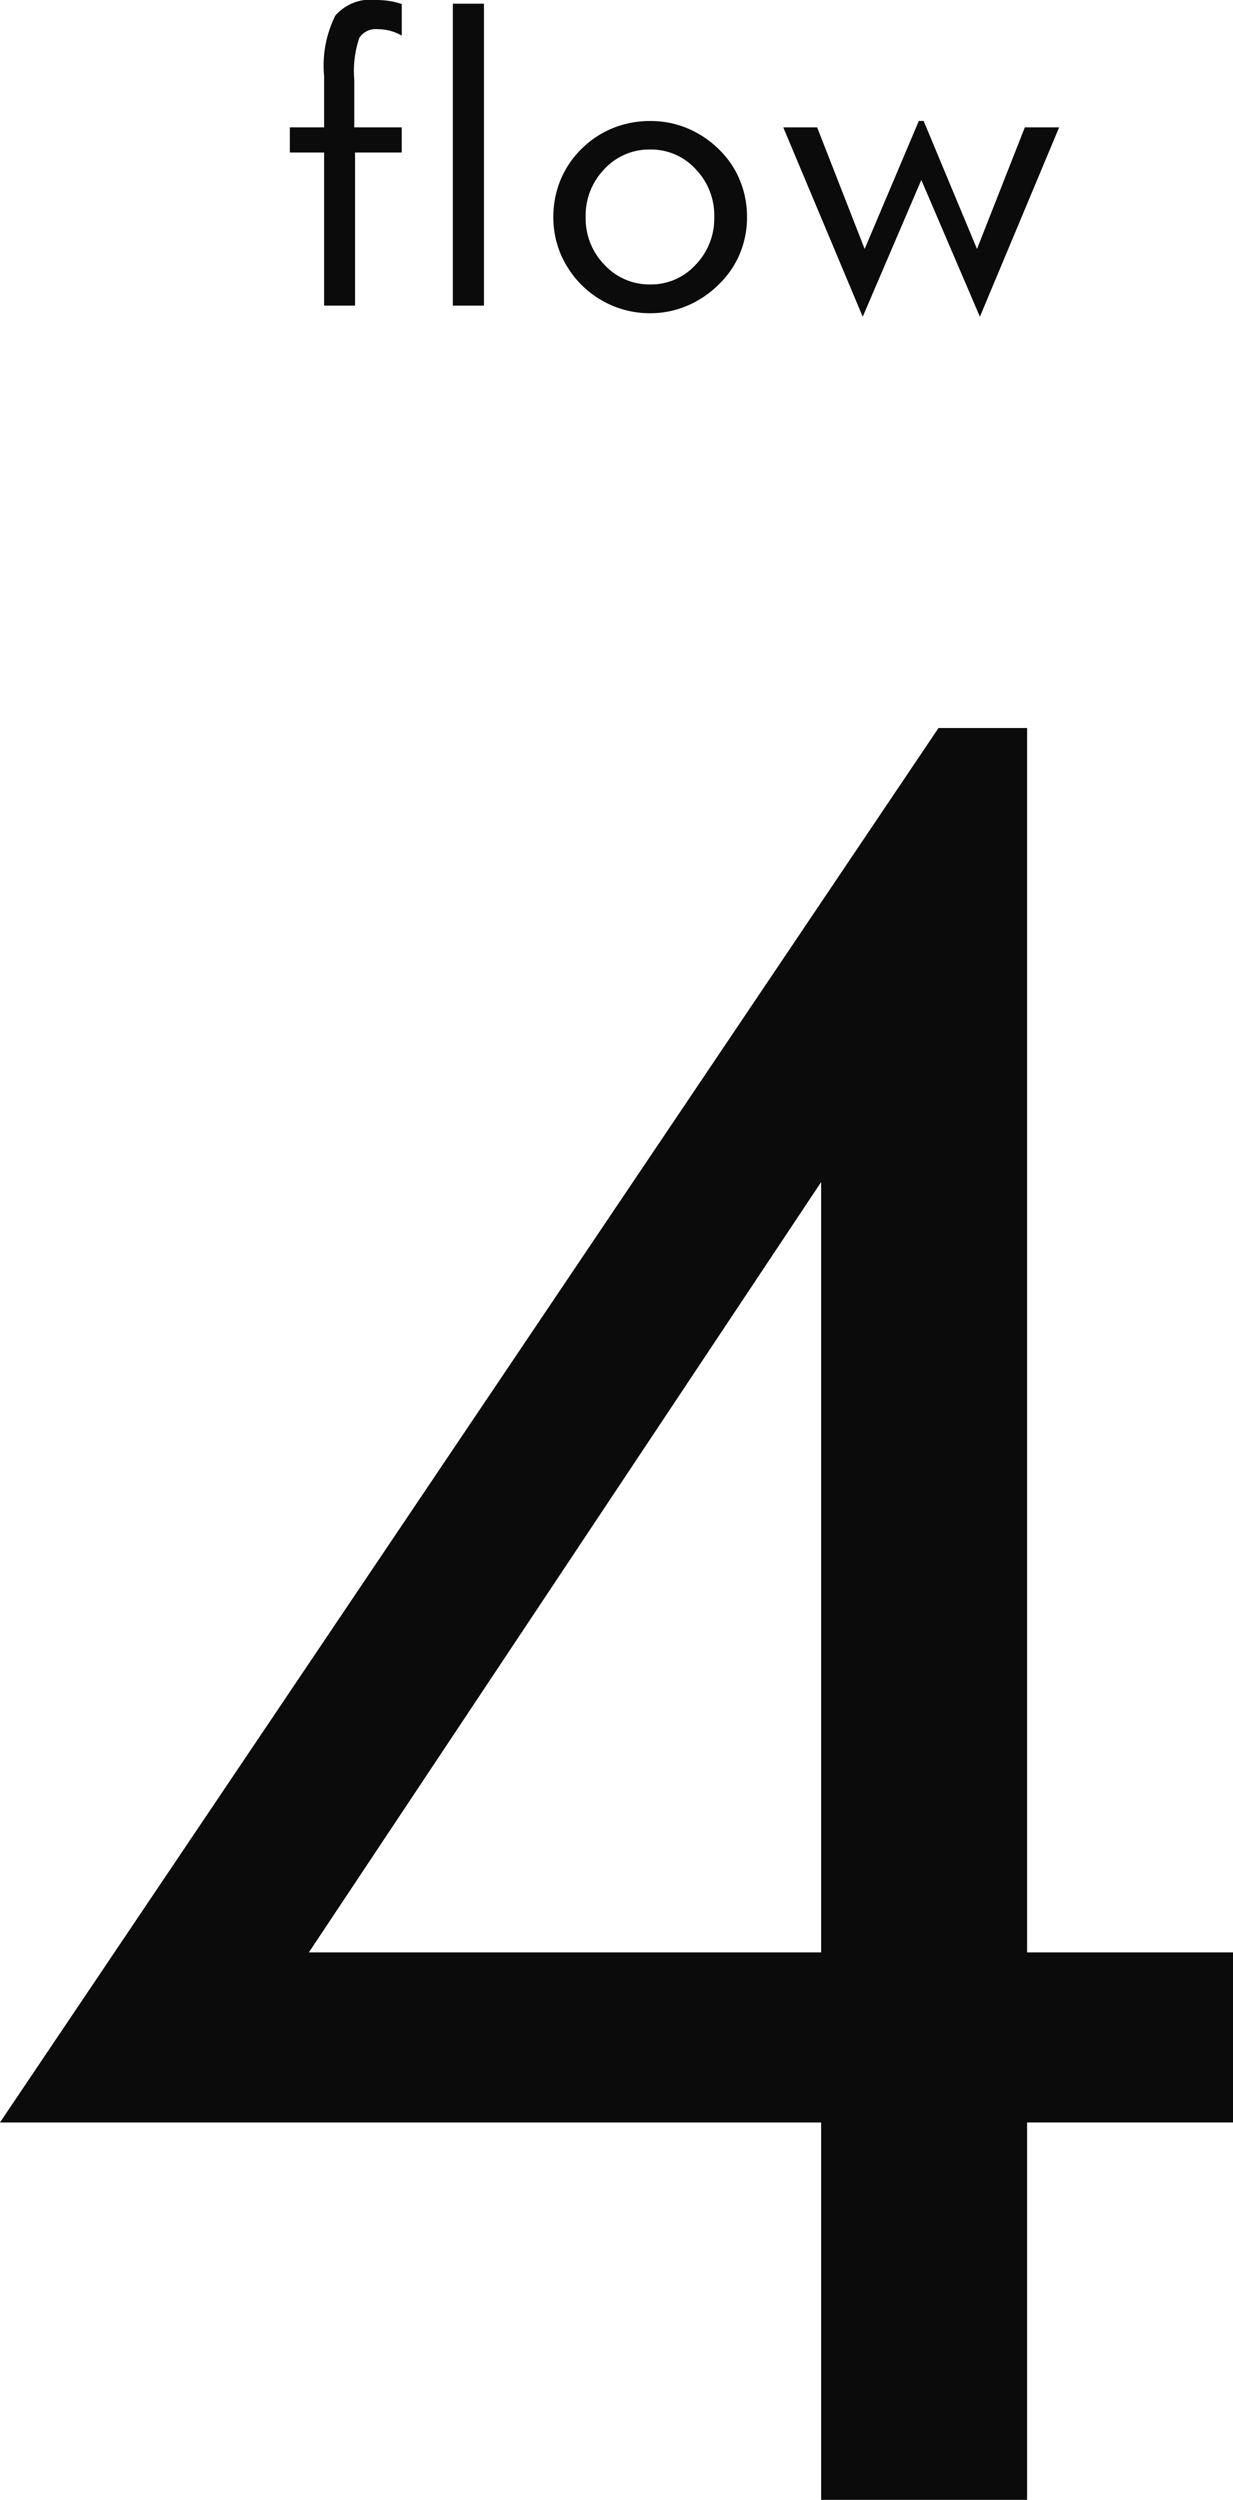
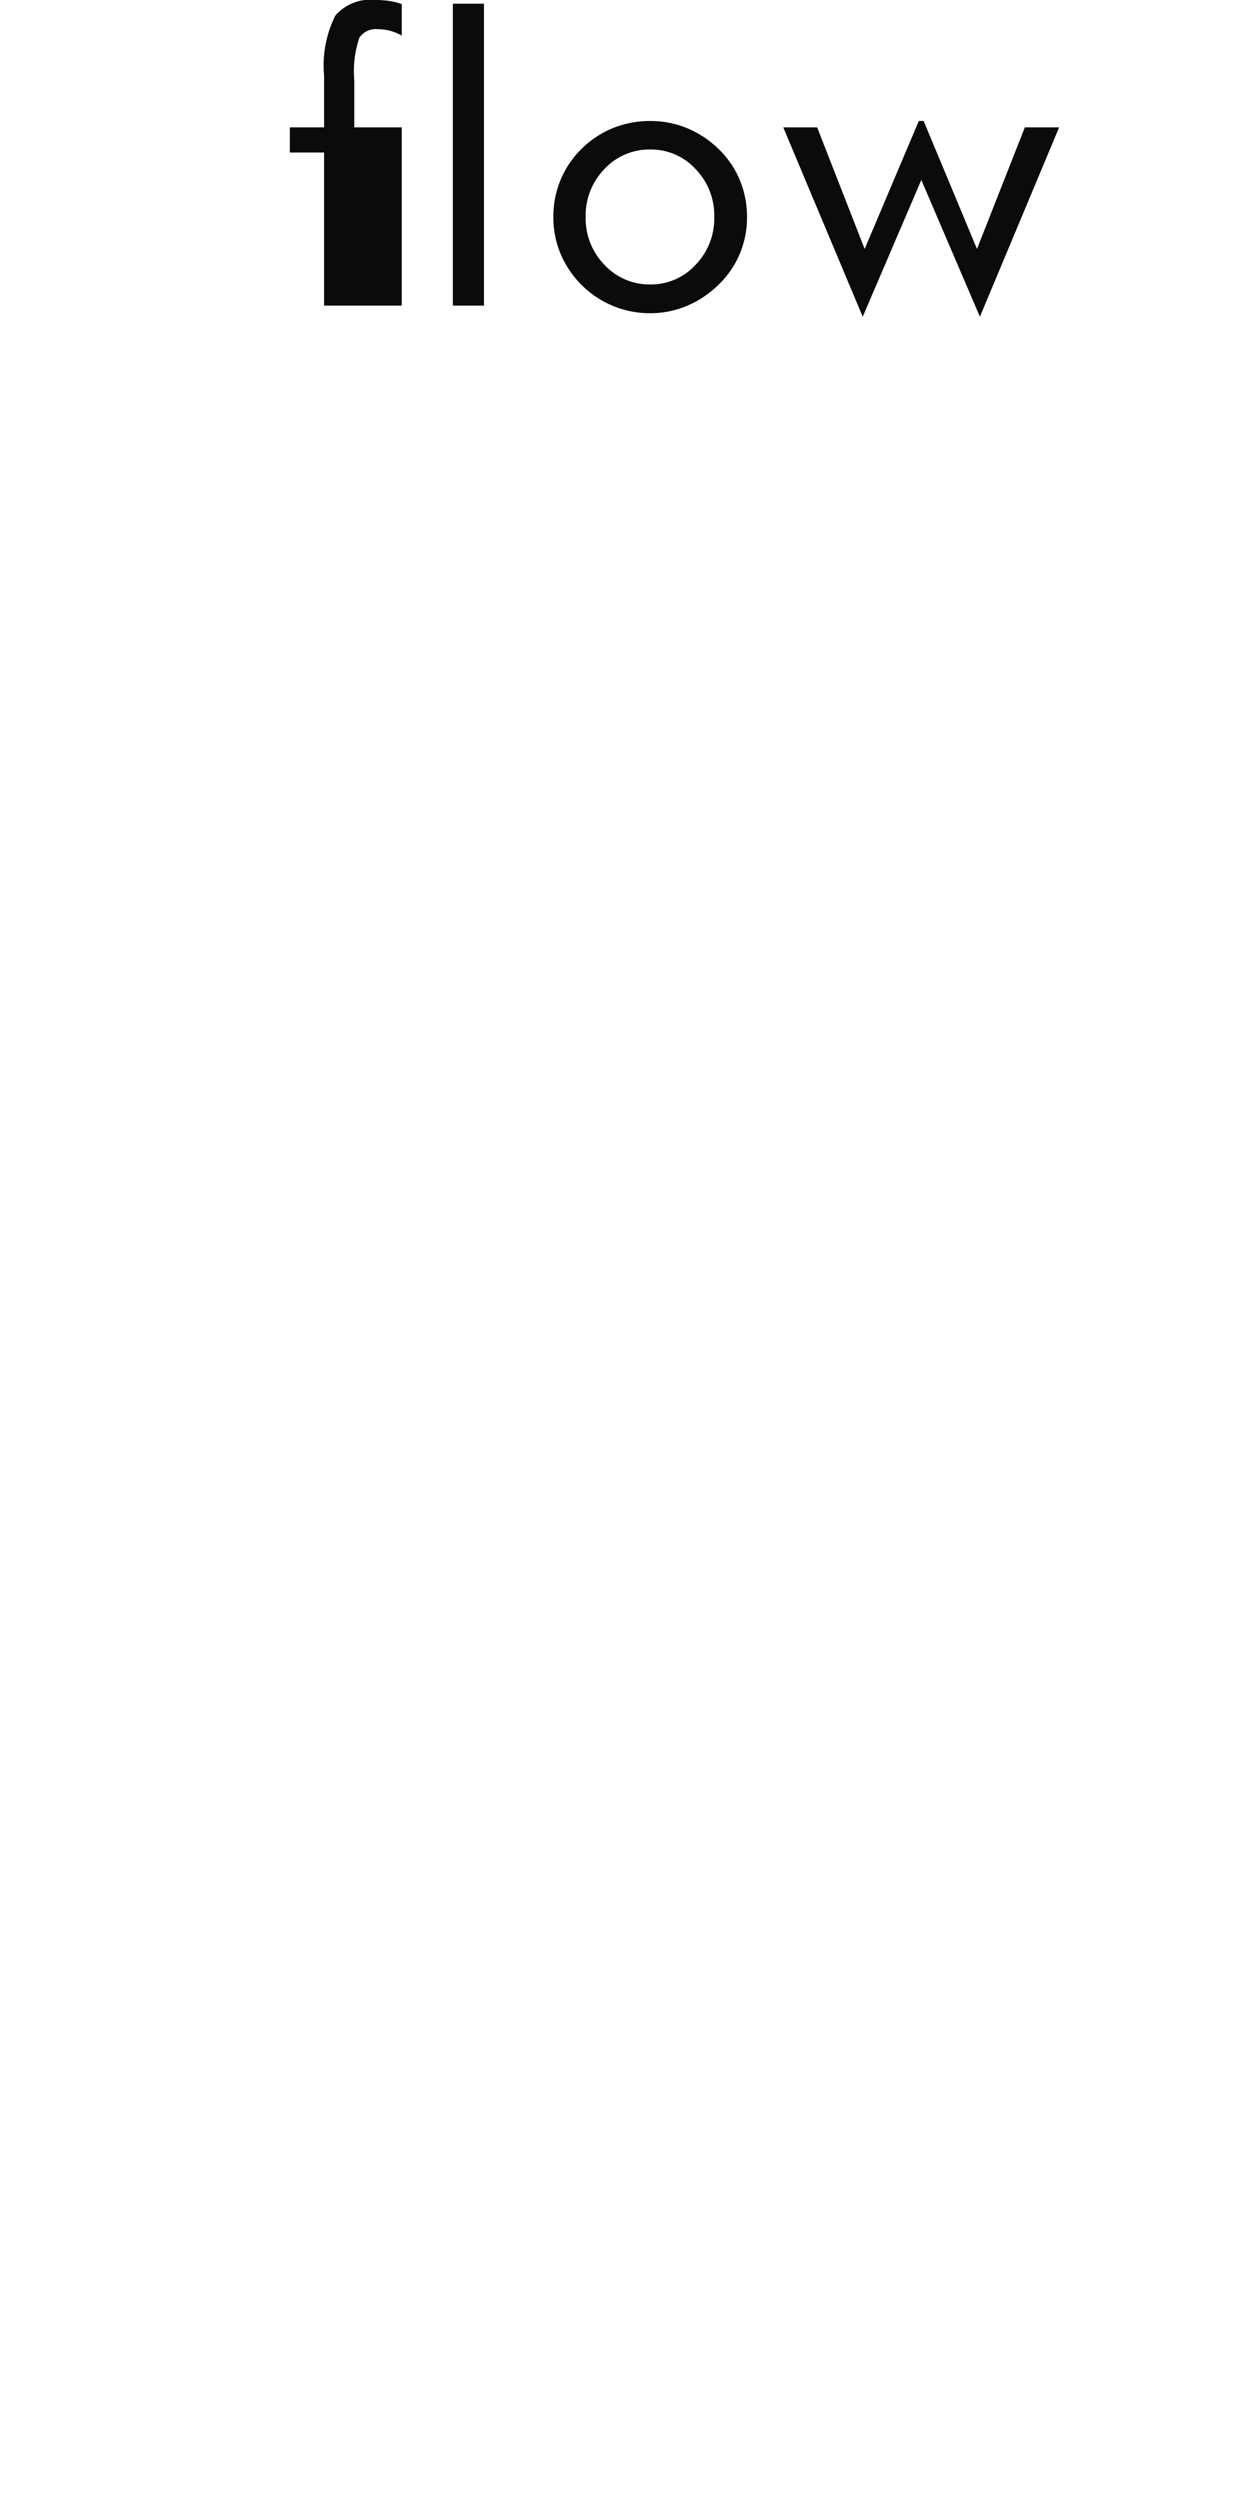
<svg xmlns="http://www.w3.org/2000/svg" width="61.86" height="125.322">
  <g fill="#0b0b0b" data-name="グループ 38">
-     <path d="M41.197 125.322v-18.918h-41.2l47.089-69.909h4.444v61.38h10.33v8.528H51.53v18.919Zm0-27.447V59.258l-25.7 38.617Z" data-name="パス 27" />
-     <path d="M16.26 15.322V7.646h-1.719v-1.26h1.719V3.798a5.6 5.6 0 0 1 .562-3.013 2.317 2.317 0 0 1 2.017-.786 4.663 4.663 0 0 1 .688.049 3.364 3.364 0 0 1 .63.156v1.582a2.468 2.468 0 0 0-.591-.244 2.4 2.4 0 0 0-.61-.078.986.986 0 0 0-.928.43 5.224 5.224 0 0 0-.254 2.109v2.383h2.382v1.26h-2.343v7.676Zm6.459 0V.185h1.562v15.137Zm6.664-4.443a3.322 3.322 0 0 0 .947 2.4 3.072 3.072 0 0 0 2.295.981 3.03 3.03 0 0 0 2.272-.984 3.341 3.341 0 0 0 .938-2.4 3.341 3.341 0 0 0-.937-2.4 3.03 3.03 0 0 0-2.275-.981 3.067 3.067 0 0 0-2.3.981 3.332 3.332 0 0 0-.94 2.403Zm-1.621 0a4.821 4.821 0 0 1 .361-1.86 4.683 4.683 0 0 1 1.055-1.558 4.782 4.782 0 0 1 1.572-1.039 4.941 4.941 0 0 1 1.875-.356 4.8 4.8 0 0 1 1.851.361 5.009 5.009 0 0 1 1.587 1.055 4.579 4.579 0 0 1 1.054 1.546 4.8 4.8 0 0 1 .361 1.851 4.724 4.724 0 0 1-.361 1.843 4.605 4.605 0 0 1-1.055 1.538 5.038 5.038 0 0 1-1.596 1.072 4.709 4.709 0 0 1-1.841.371 4.837 4.837 0 0 1-1.87-.366 4.9 4.9 0 0 1-1.577-1.05 4.944 4.944 0 0 1-1.055-1.565 4.713 4.713 0 0 1-.361-1.843ZM46.34 6.064l2.676 6.416 2.4-6.094h1.721l-3.975 9.493-2.939-6.857-2.94 6.857-3.986-9.493h1.7l2.383 6.094 2.717-6.416Z" data-name="パス 28" />
+     <path d="M16.26 15.322V7.646h-1.719v-1.26h1.719V3.798a5.6 5.6 0 0 1 .562-3.013 2.317 2.317 0 0 1 2.017-.786 4.663 4.663 0 0 1 .688.049 3.364 3.364 0 0 1 .63.156v1.582a2.468 2.468 0 0 0-.591-.244 2.4 2.4 0 0 0-.61-.078.986.986 0 0 0-.928.43 5.224 5.224 0 0 0-.254 2.109v2.383h2.382v1.26v7.676Zm6.459 0V.185h1.562v15.137Zm6.664-4.443a3.322 3.322 0 0 0 .947 2.4 3.072 3.072 0 0 0 2.295.981 3.03 3.03 0 0 0 2.272-.984 3.341 3.341 0 0 0 .938-2.4 3.341 3.341 0 0 0-.937-2.4 3.03 3.03 0 0 0-2.275-.981 3.067 3.067 0 0 0-2.3.981 3.332 3.332 0 0 0-.94 2.403Zm-1.621 0a4.821 4.821 0 0 1 .361-1.86 4.683 4.683 0 0 1 1.055-1.558 4.782 4.782 0 0 1 1.572-1.039 4.941 4.941 0 0 1 1.875-.356 4.8 4.8 0 0 1 1.851.361 5.009 5.009 0 0 1 1.587 1.055 4.579 4.579 0 0 1 1.054 1.546 4.8 4.8 0 0 1 .361 1.851 4.724 4.724 0 0 1-.361 1.843 4.605 4.605 0 0 1-1.055 1.538 5.038 5.038 0 0 1-1.596 1.072 4.709 4.709 0 0 1-1.841.371 4.837 4.837 0 0 1-1.87-.366 4.9 4.9 0 0 1-1.577-1.05 4.944 4.944 0 0 1-1.055-1.565 4.713 4.713 0 0 1-.361-1.843ZM46.34 6.064l2.676 6.416 2.4-6.094h1.721l-3.975 9.493-2.939-6.857-2.94 6.857-3.986-9.493h1.7l2.383 6.094 2.717-6.416Z" data-name="パス 28" />
  </g>
</svg>